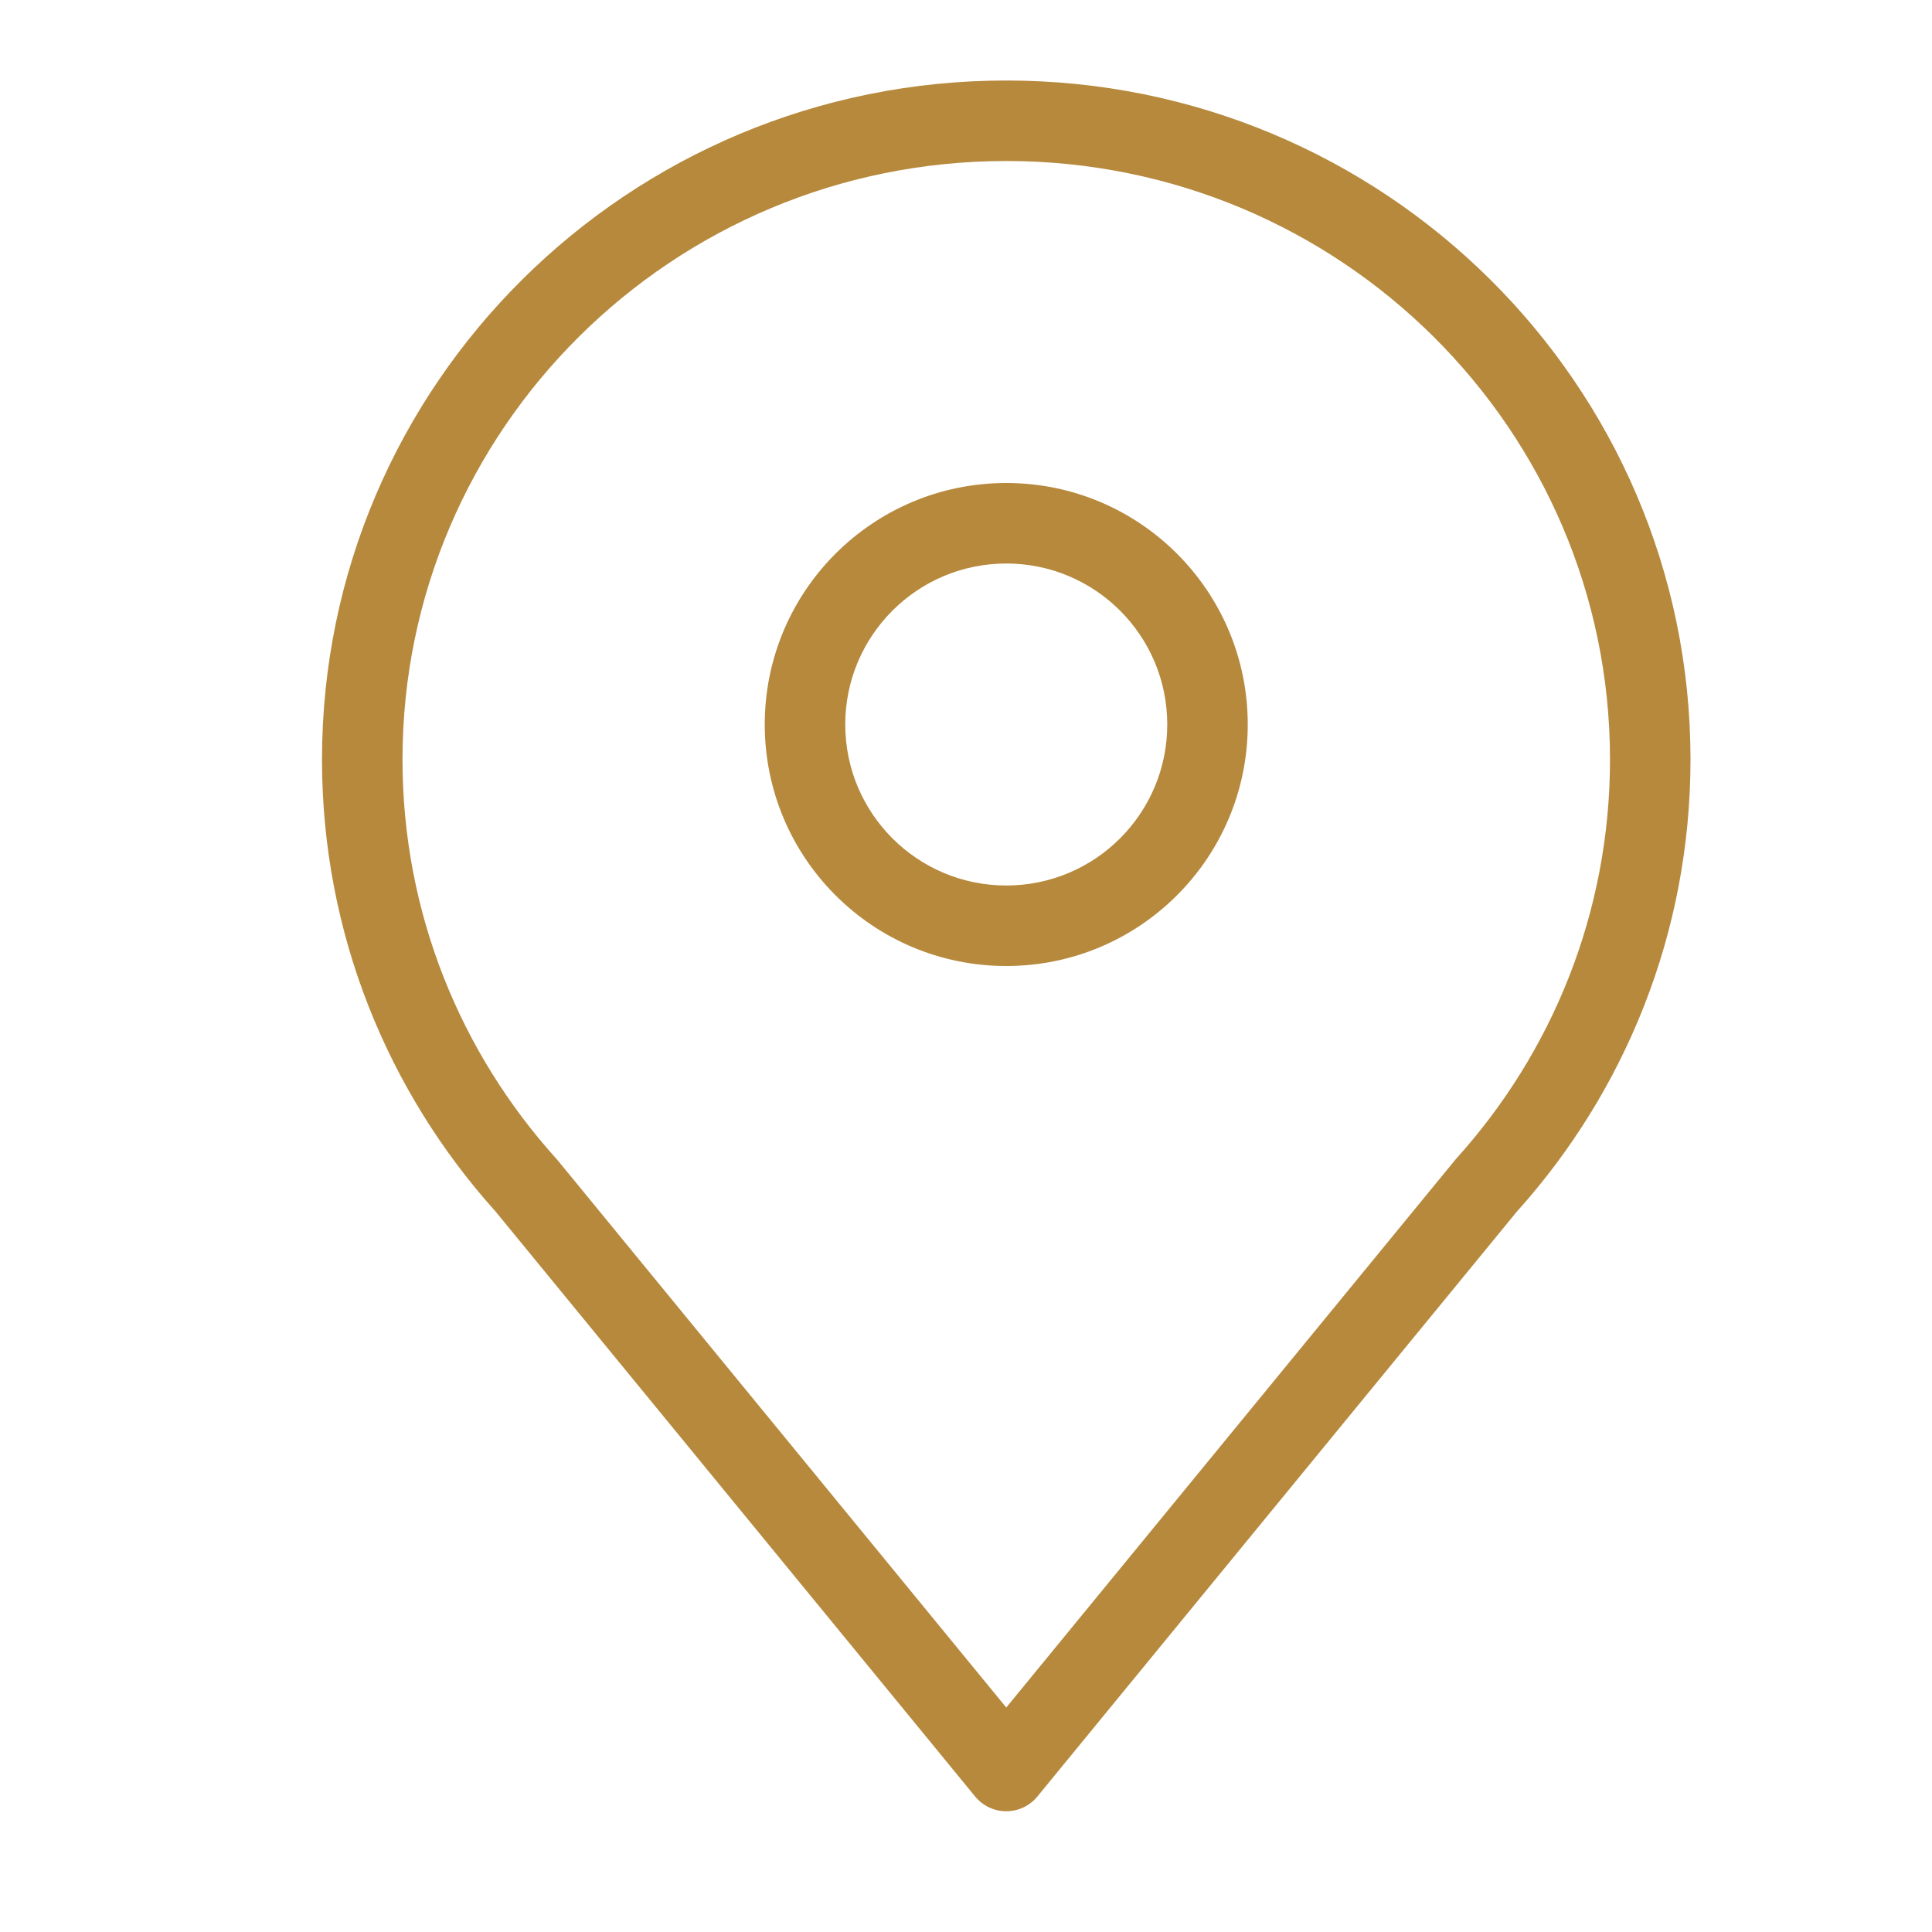
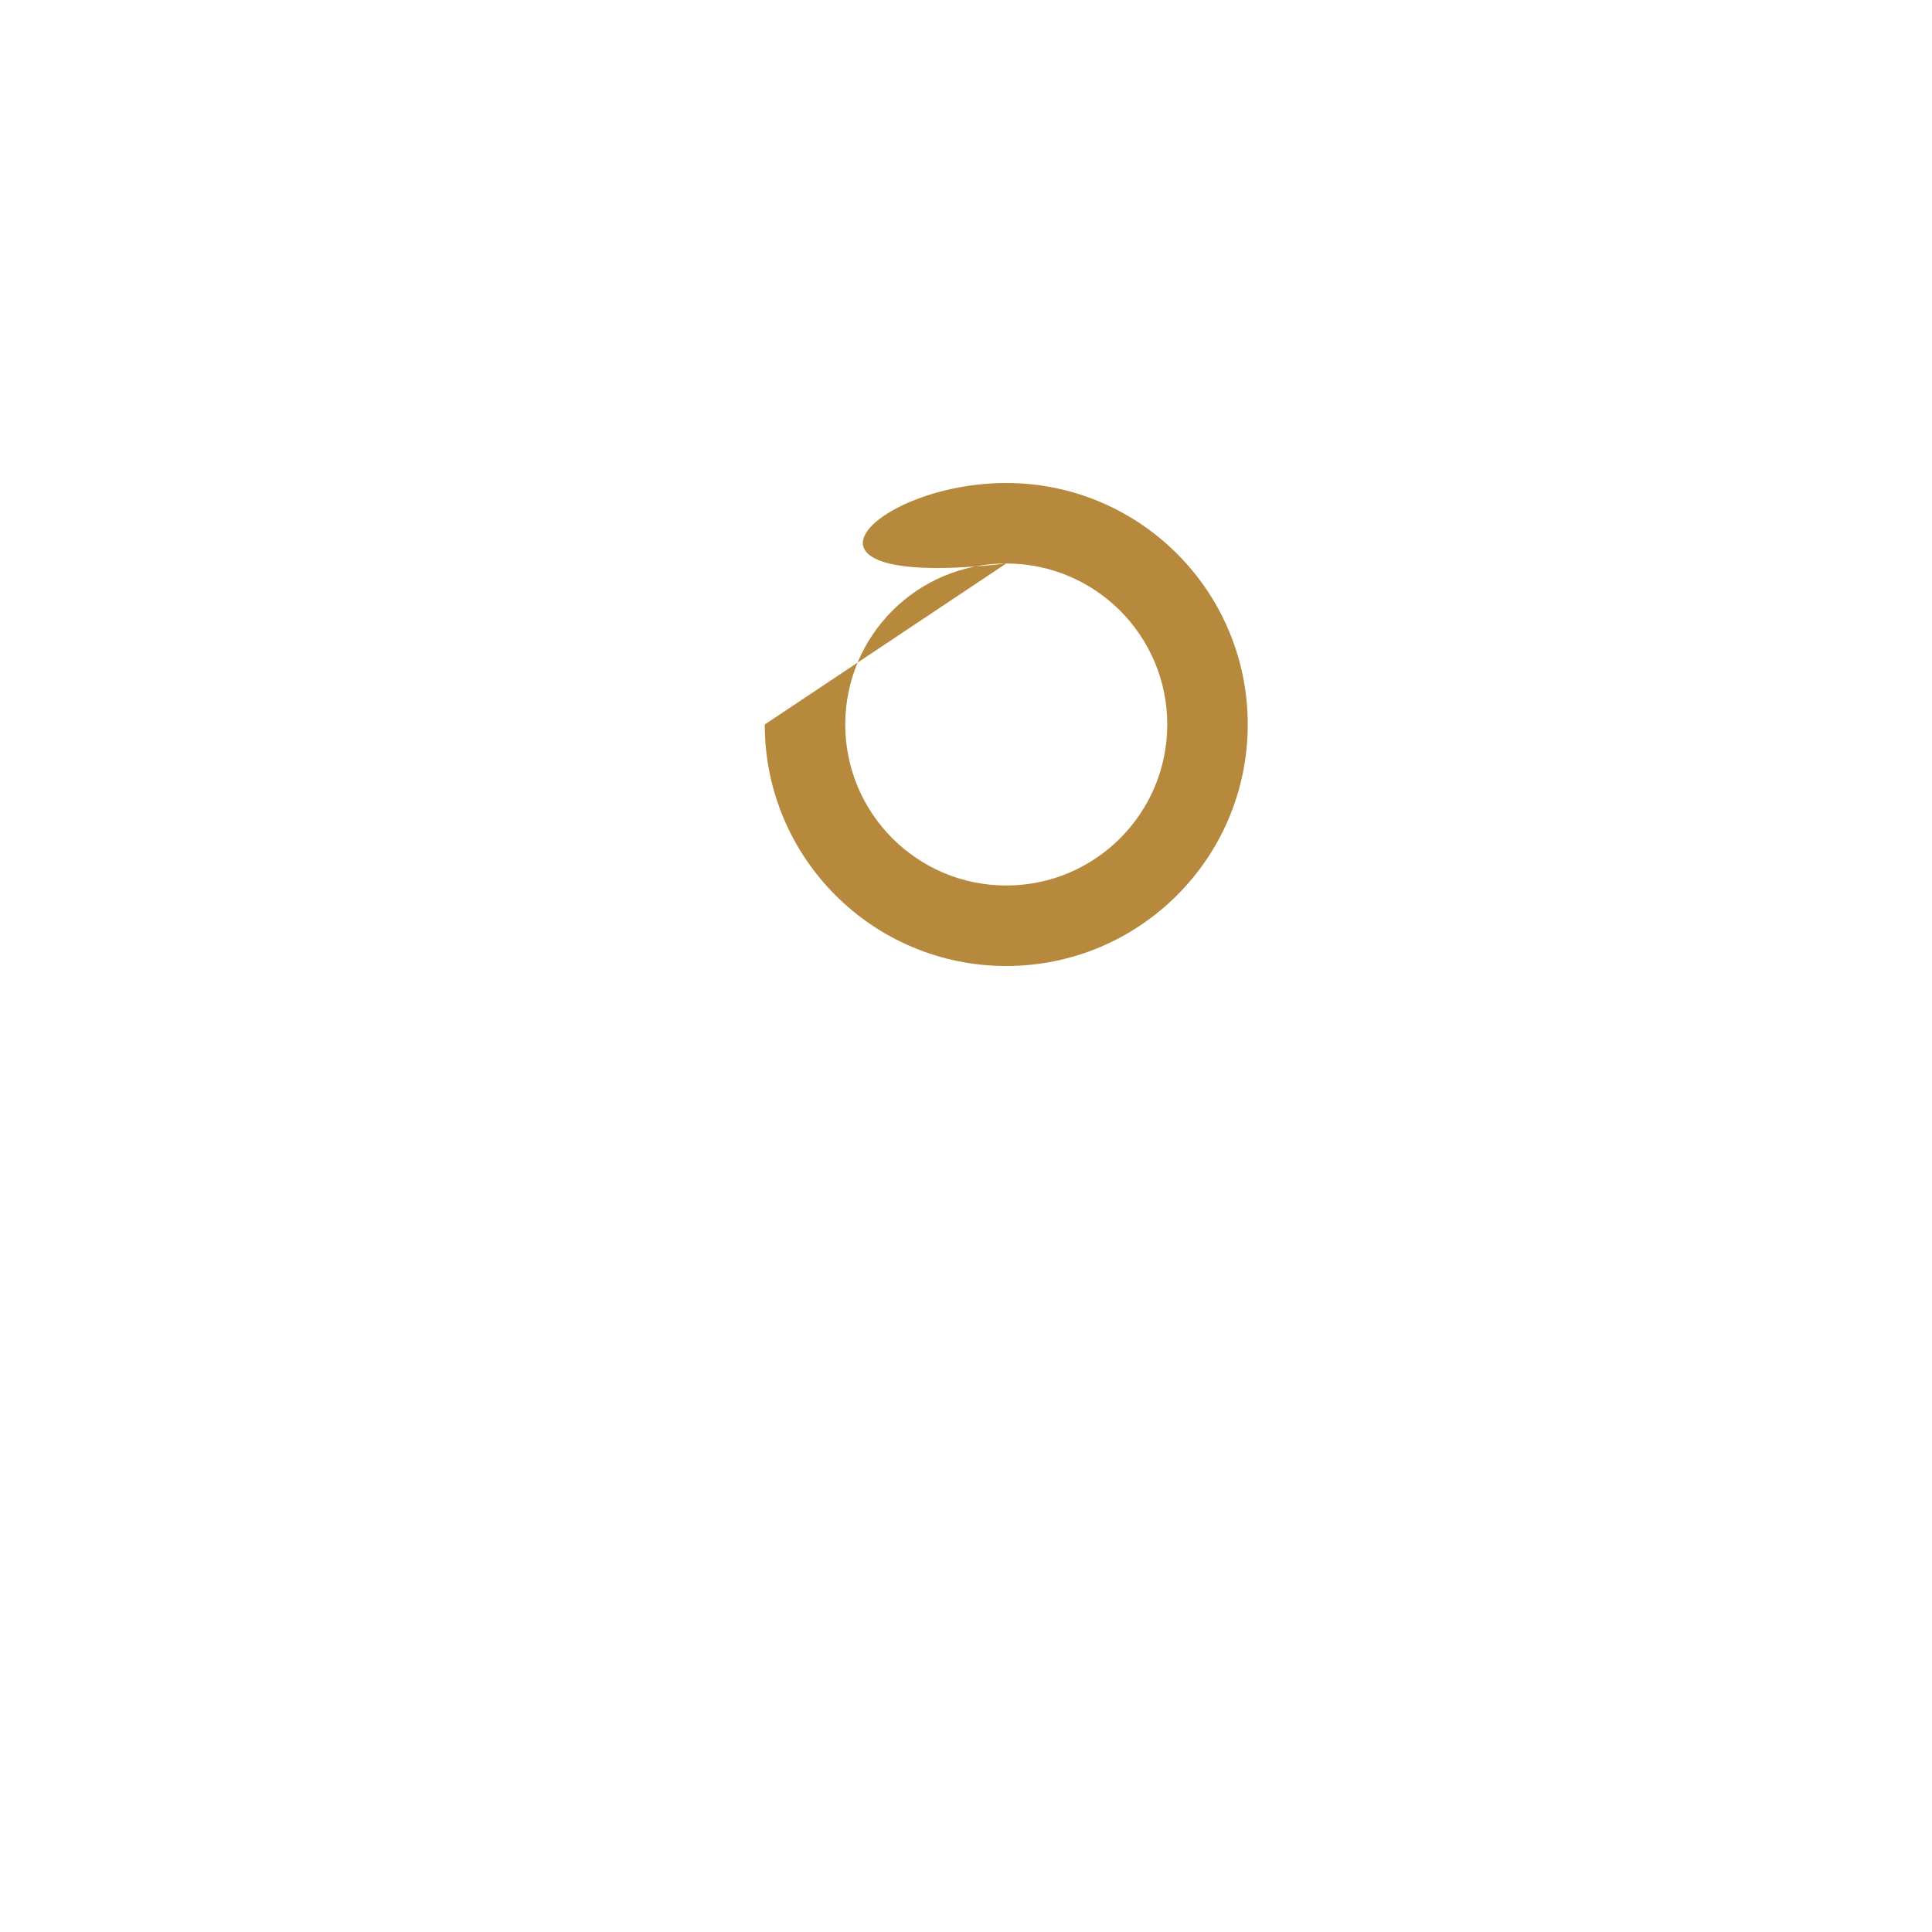
<svg xmlns="http://www.w3.org/2000/svg" width="48" height="48" viewBox="0 0 48 48" fill="none">
-   <path fill-rule="evenodd" clip-rule="evenodd" d="M25 4C16.708 4 10 10.666 10 18.871C10 22.678 11.442 26.15 13.816 28.782C13.827 28.793 13.837 28.805 13.848 28.818L25 42.423L36.153 28.818C36.163 28.805 36.173 28.793 36.184 28.782C38.558 26.15 40 22.678 40 18.871C40 10.666 33.292 4 25 4ZM8 18.871C8 9.546 15.619 2 25 2C34.381 2 42 9.546 42 18.871C42 23.185 40.367 27.122 37.684 30.104L25.773 44.634C25.583 44.866 25.3 45 25 45C24.7 45 24.417 44.866 24.227 44.634L12.316 30.104C9.633 27.122 8 23.185 8 18.871Z" fill="#B6893D" />
-   <path fill-rule="evenodd" clip-rule="evenodd" d="M25 14C22.791 14 21 15.791 21 18C21 20.209 22.791 22 25 22C27.209 22 29 20.209 29 18C29 15.791 27.209 14 25 14ZM19 18C19 14.686 21.686 12 25 12C28.314 12 31 14.686 31 18C31 21.314 28.314 24 25 24C21.686 24 19 21.314 19 18Z" fill="#B6893D" />
+   <path fill-rule="evenodd" clip-rule="evenodd" d="M25 14C22.791 14 21 15.791 21 18C21 20.209 22.791 22 25 22C27.209 22 29 20.209 29 18C29 15.791 27.209 14 25 14ZC19 14.686 21.686 12 25 12C28.314 12 31 14.686 31 18C31 21.314 28.314 24 25 24C21.686 24 19 21.314 19 18Z" fill="#B6893D" />
</svg>